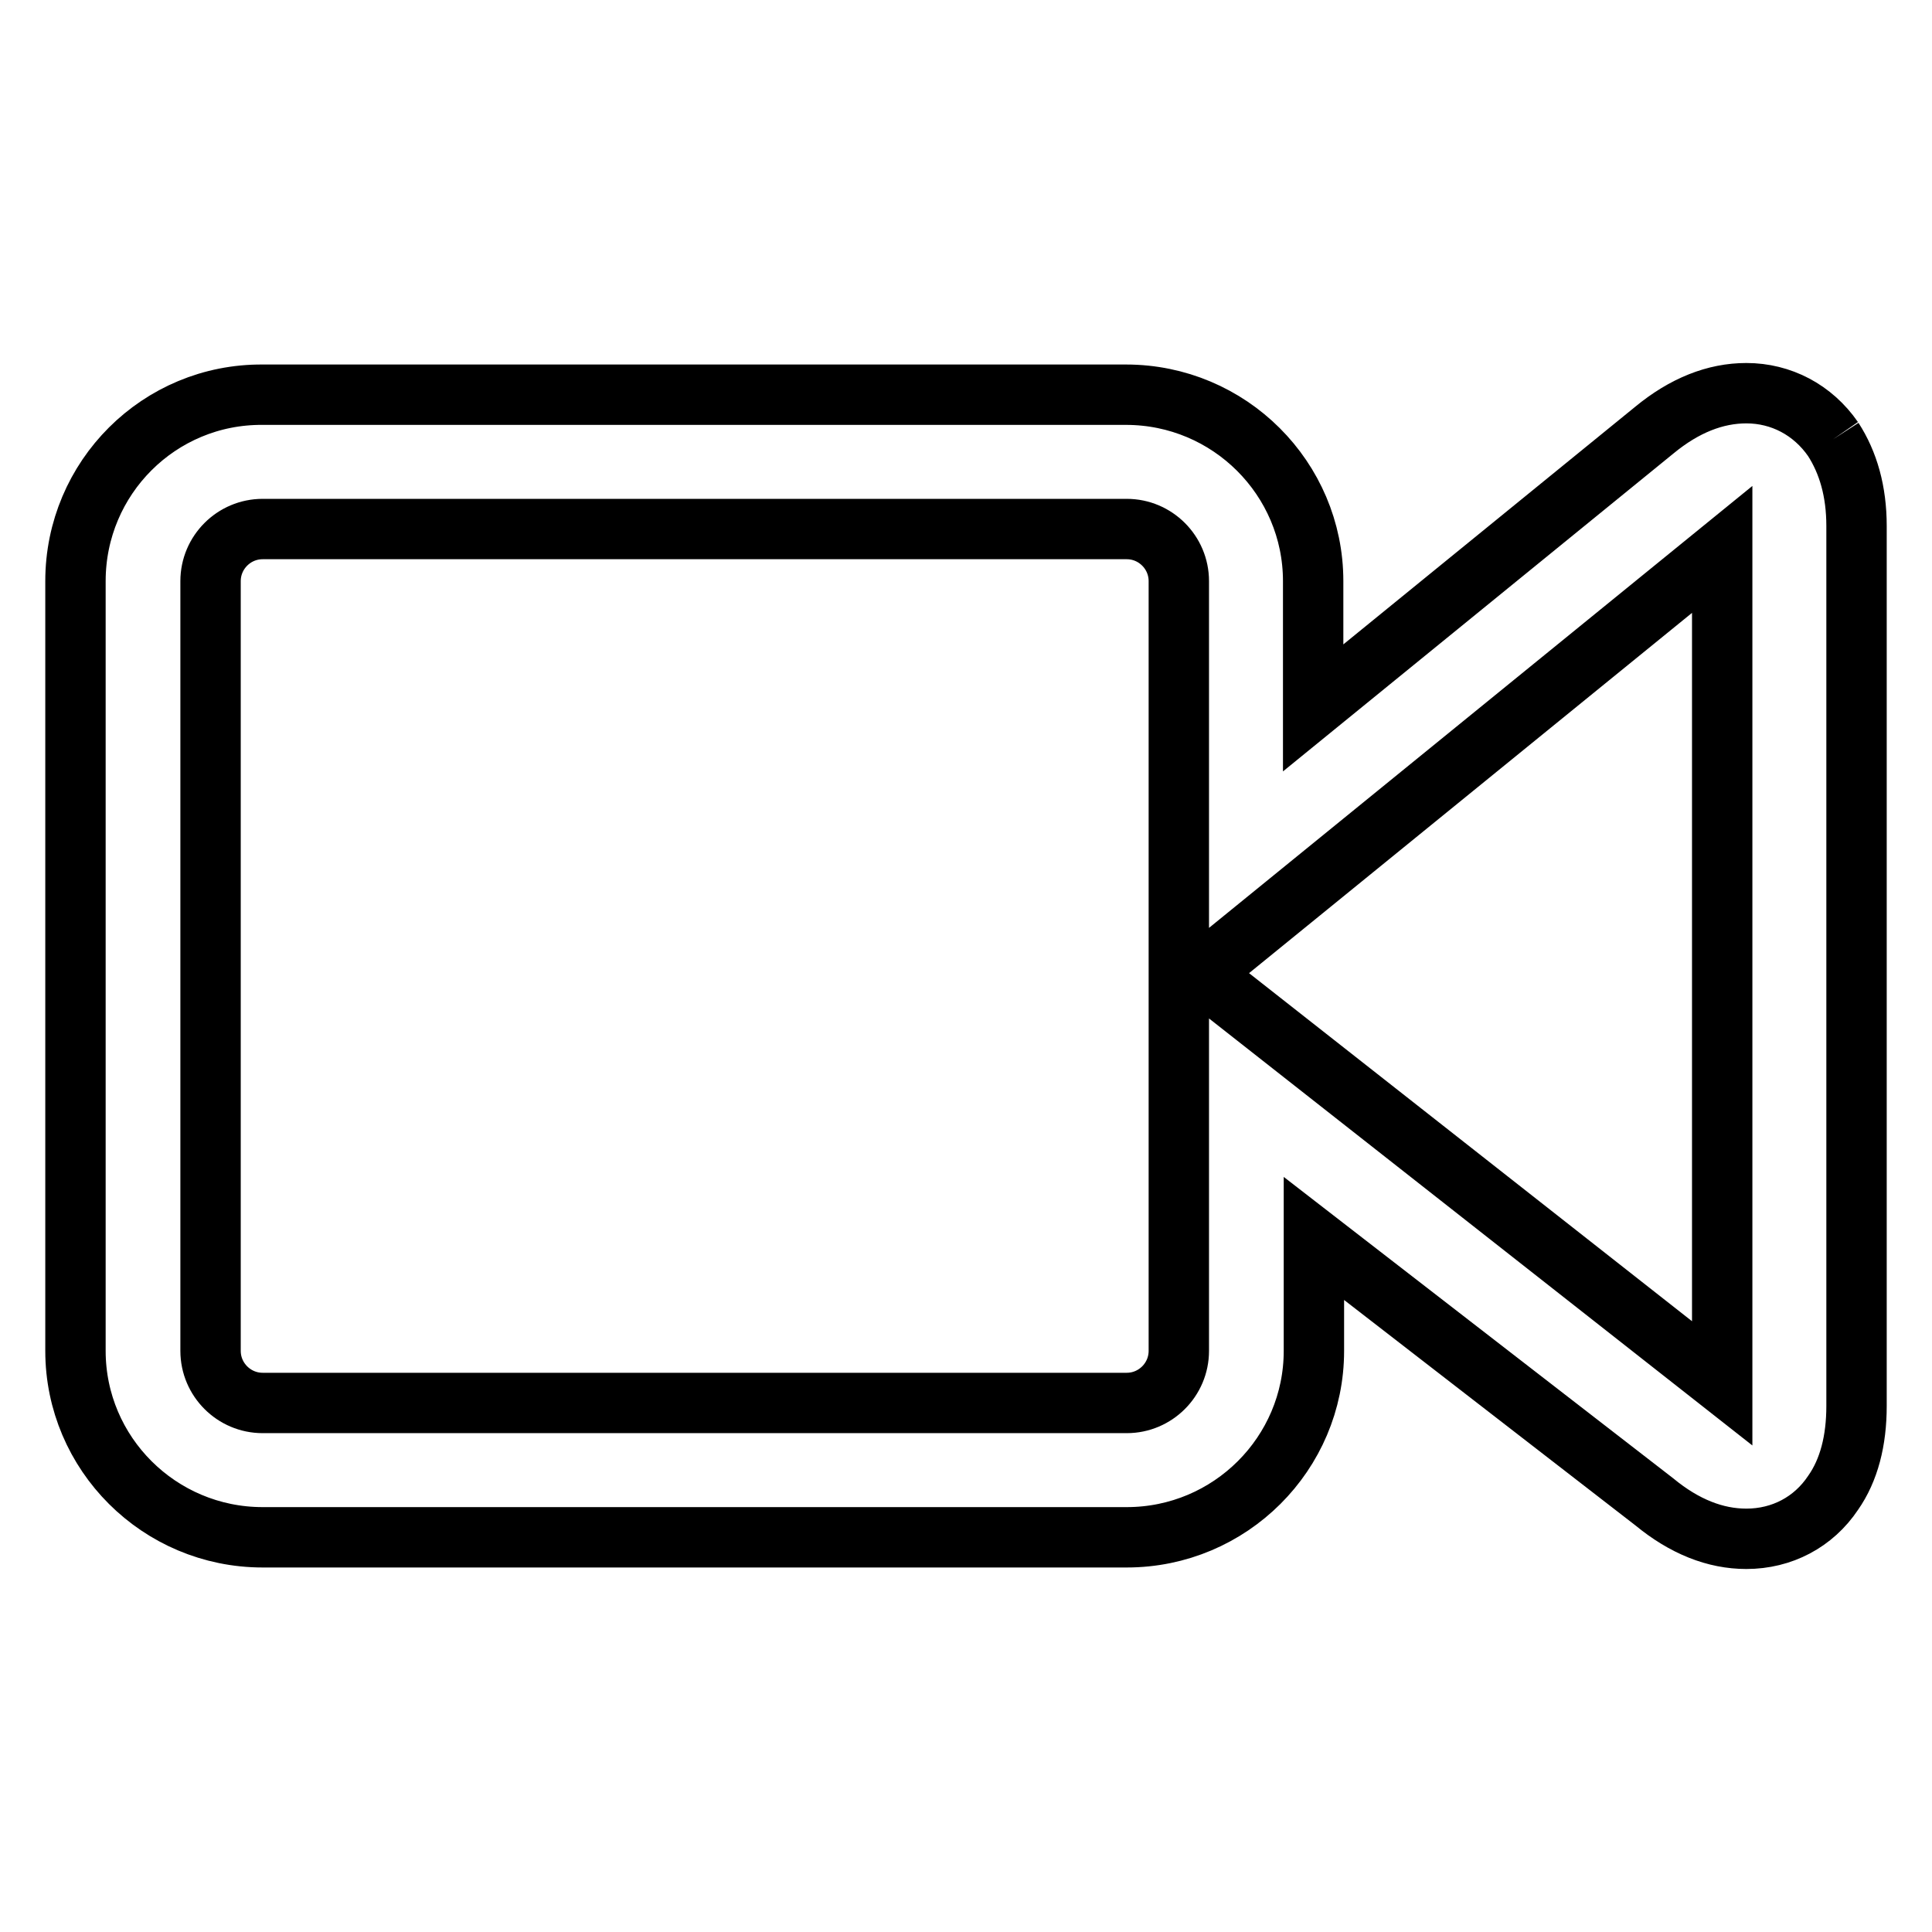
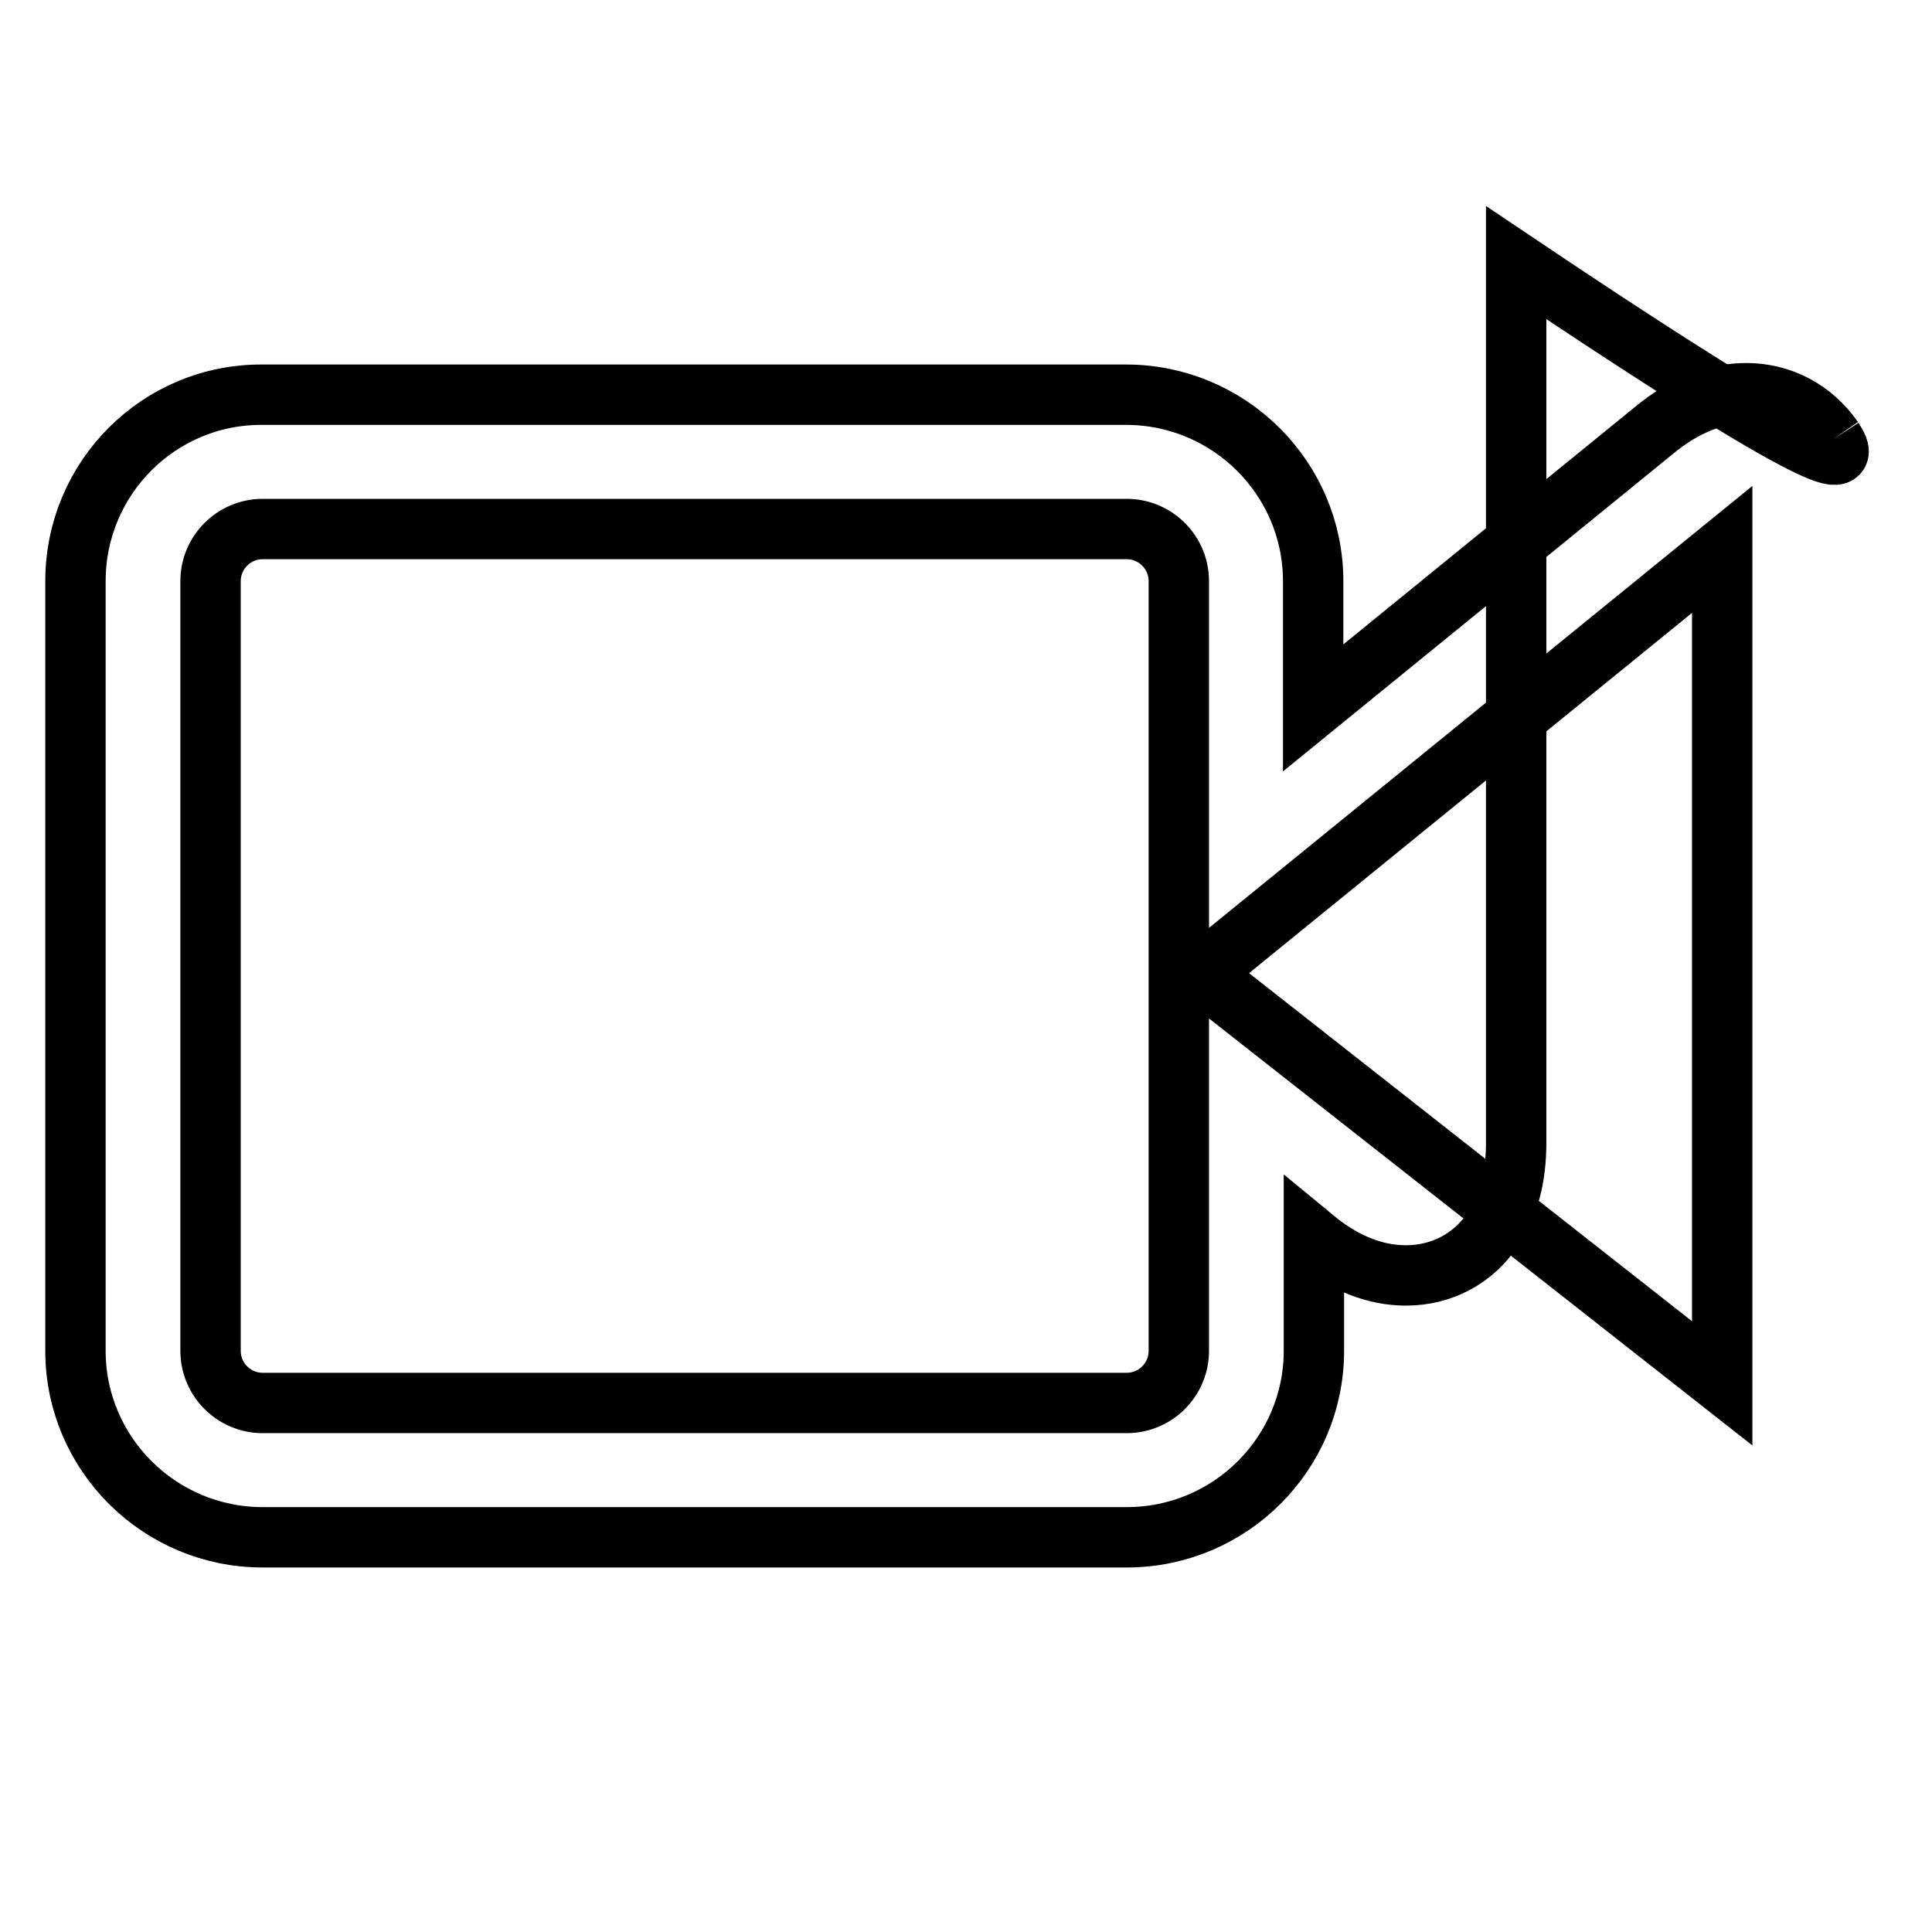
<svg xmlns="http://www.w3.org/2000/svg" version="1.1" x="0px" y="0px" viewBox="0 0 256 256" enable-background="new 0 0 256 256" xml:space="preserve">
  <g>
-     <path stroke-width="8" fill-opacity="0" stroke="#000000" d="M242.9,58.2c-2.7-3.9-6.9-6.1-11.5-6.1c-4.1,0-8.2,1.6-12.2,4.9L174,93.8V77c0-13.6-11.1-24.7-24.8-24.7 H34.8C21.1,52.2,10,63.3,10,77v102c0,13.6,11.1,24.7,24.8,24.7h114.5c13.7,0,24.8-11.1,24.8-24.7v-14.9l45.1,34.9 c4,3.3,8.1,4.9,12.2,4.9c4.7,0,8.9-2.2,11.5-6.1c2.1-3,3.1-6.9,3.1-11.5l0-116.6C246,65.1,244.9,61.3,242.9,58.2 M156.2,179 c0,3.8-3.1,6.9-6.9,6.9H34.8c-3.8,0-6.9-3.1-6.9-6.9V77c0-3.8,3.1-6.9,6.9-6.9h114.5c3.8,0,6.9,3.1,6.9,6.9V179z M228.2,183.3 l-69.1-54.3l69.1-56.2V183.3z" />
+     <path stroke-width="8" fill-opacity="0" stroke="#000000" d="M242.9,58.2c-2.7-3.9-6.9-6.1-11.5-6.1c-4.1,0-8.2,1.6-12.2,4.9L174,93.8V77c0-13.6-11.1-24.7-24.8-24.7 H34.8C21.1,52.2,10,63.3,10,77v102c0,13.6,11.1,24.7,24.8,24.7h114.5c13.7,0,24.8-11.1,24.8-24.7v-14.9c4,3.3,8.1,4.9,12.2,4.9c4.7,0,8.9-2.2,11.5-6.1c2.1-3,3.1-6.9,3.1-11.5l0-116.6C246,65.1,244.9,61.3,242.9,58.2 M156.2,179 c0,3.8-3.1,6.9-6.9,6.9H34.8c-3.8,0-6.9-3.1-6.9-6.9V77c0-3.8,3.1-6.9,6.9-6.9h114.5c3.8,0,6.9,3.1,6.9,6.9V179z M228.2,183.3 l-69.1-54.3l69.1-56.2V183.3z" />
  </g>
</svg>